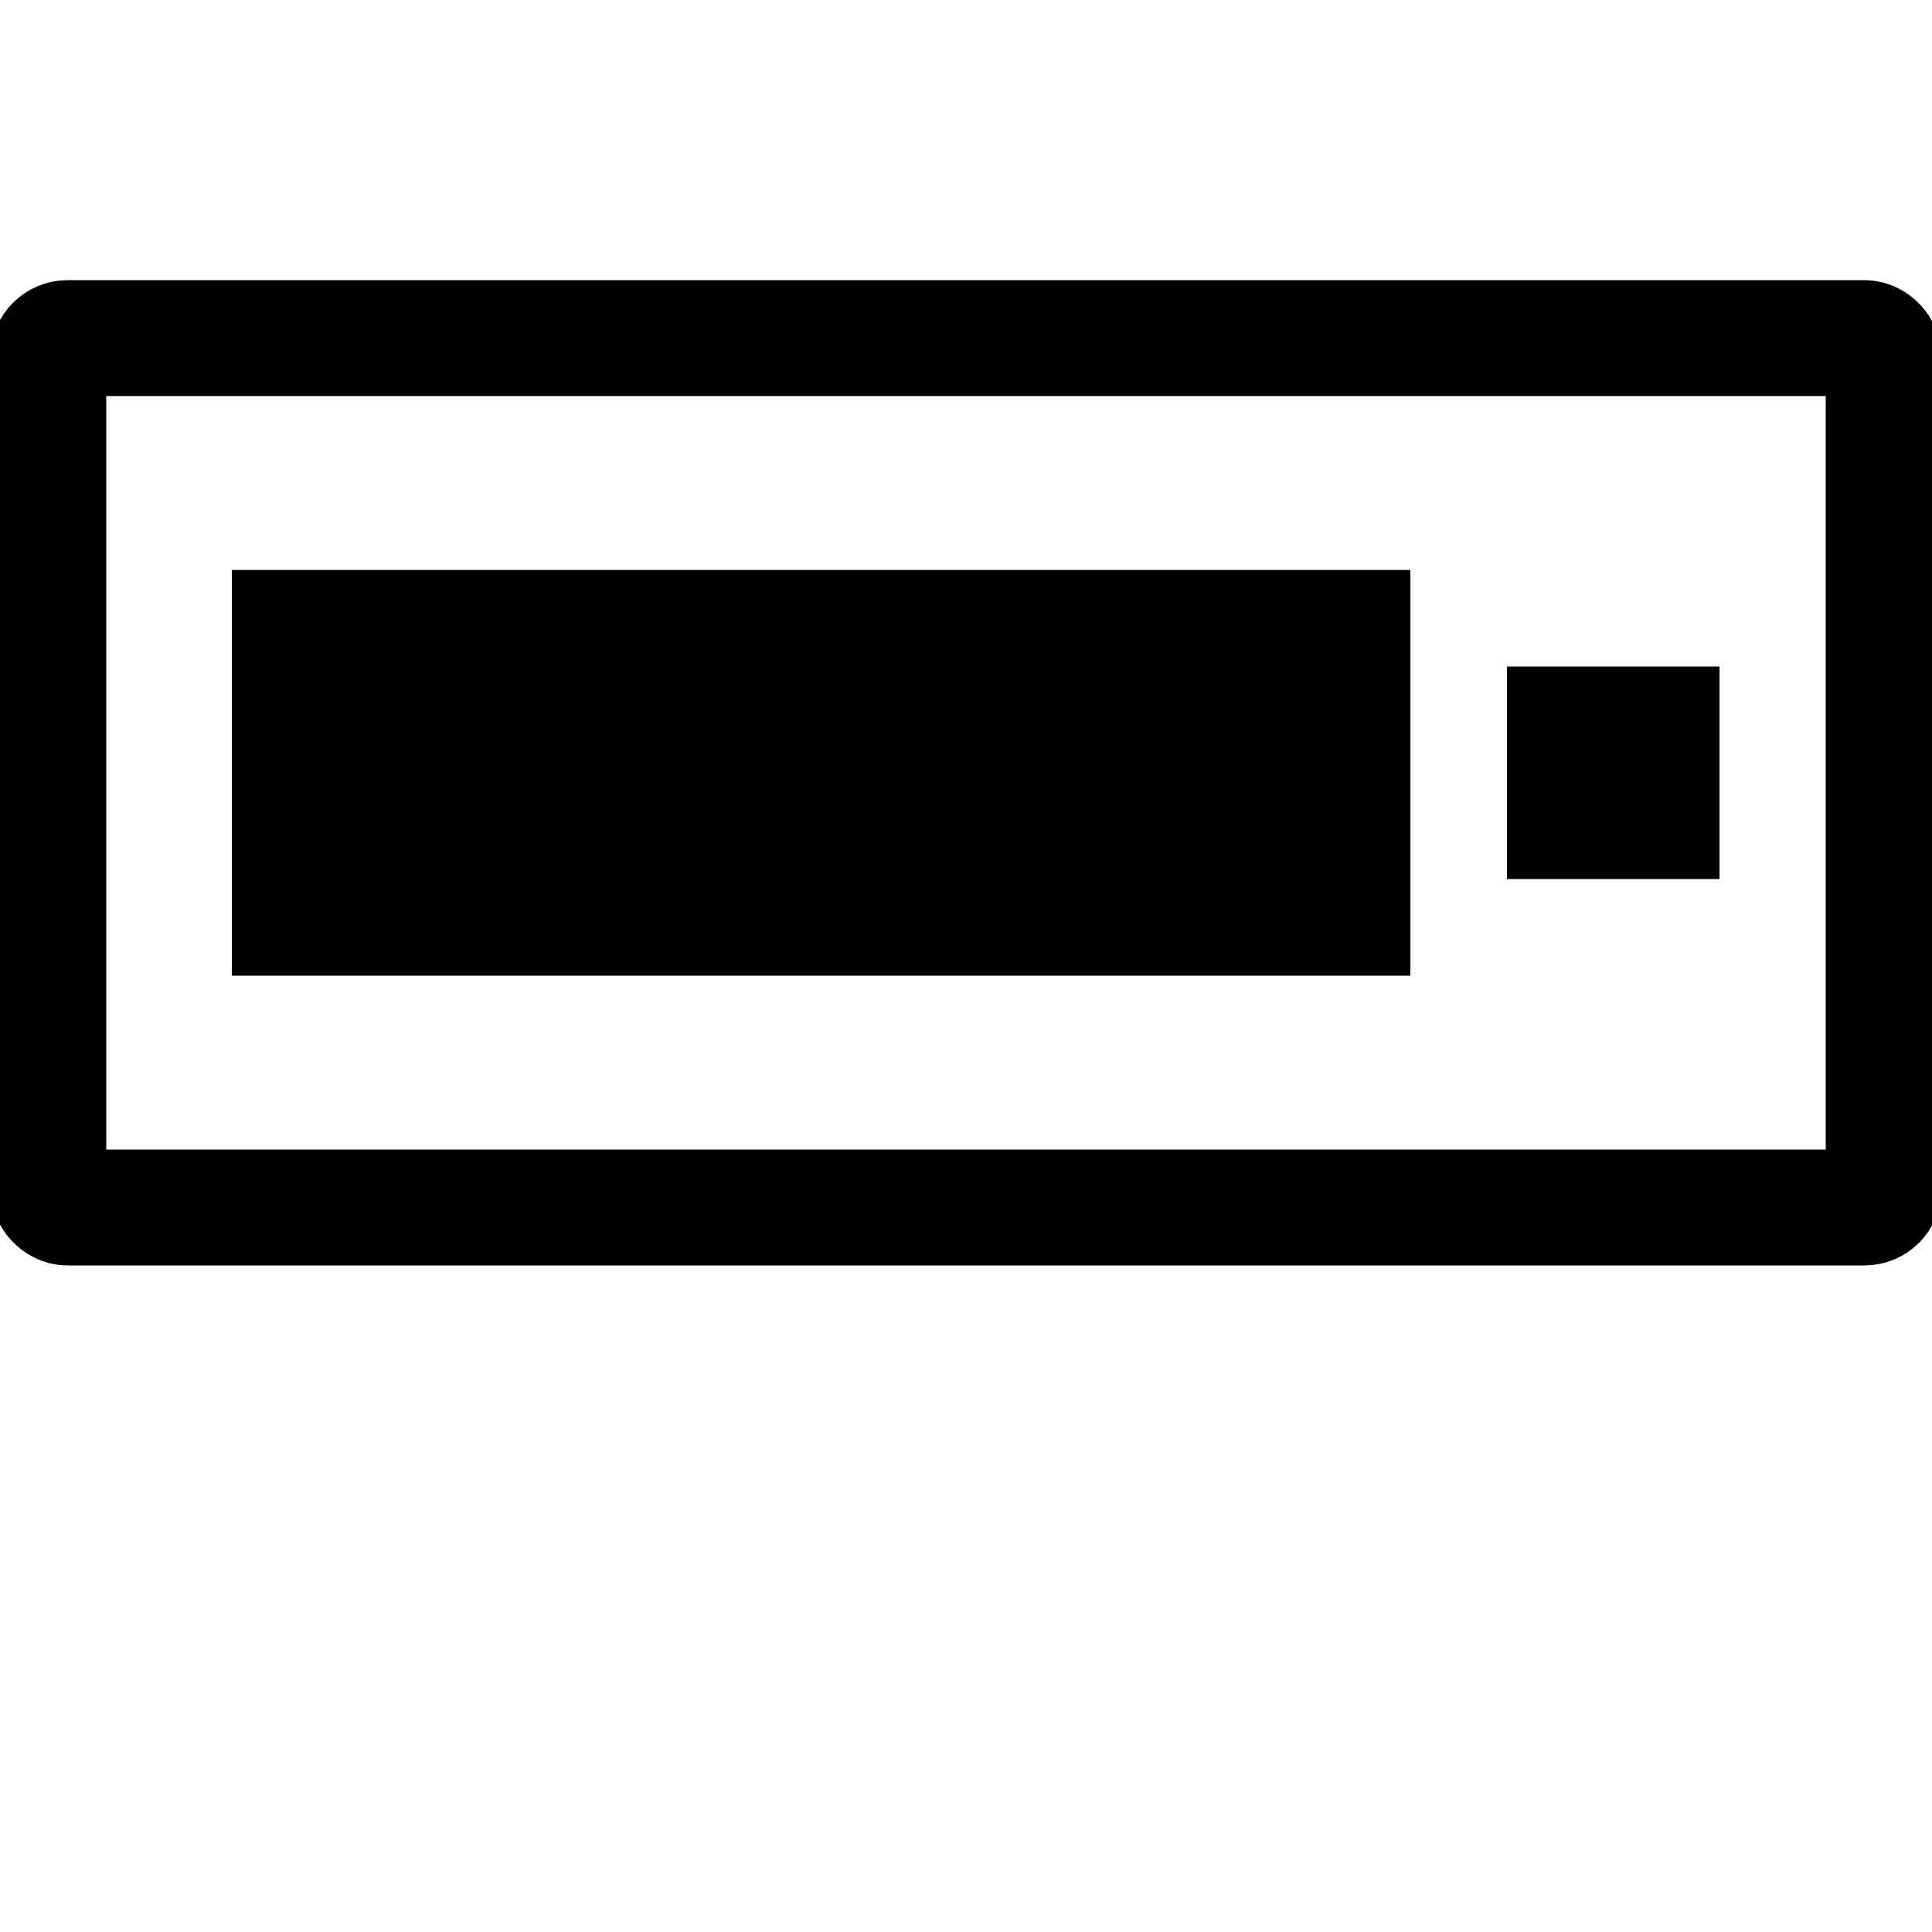
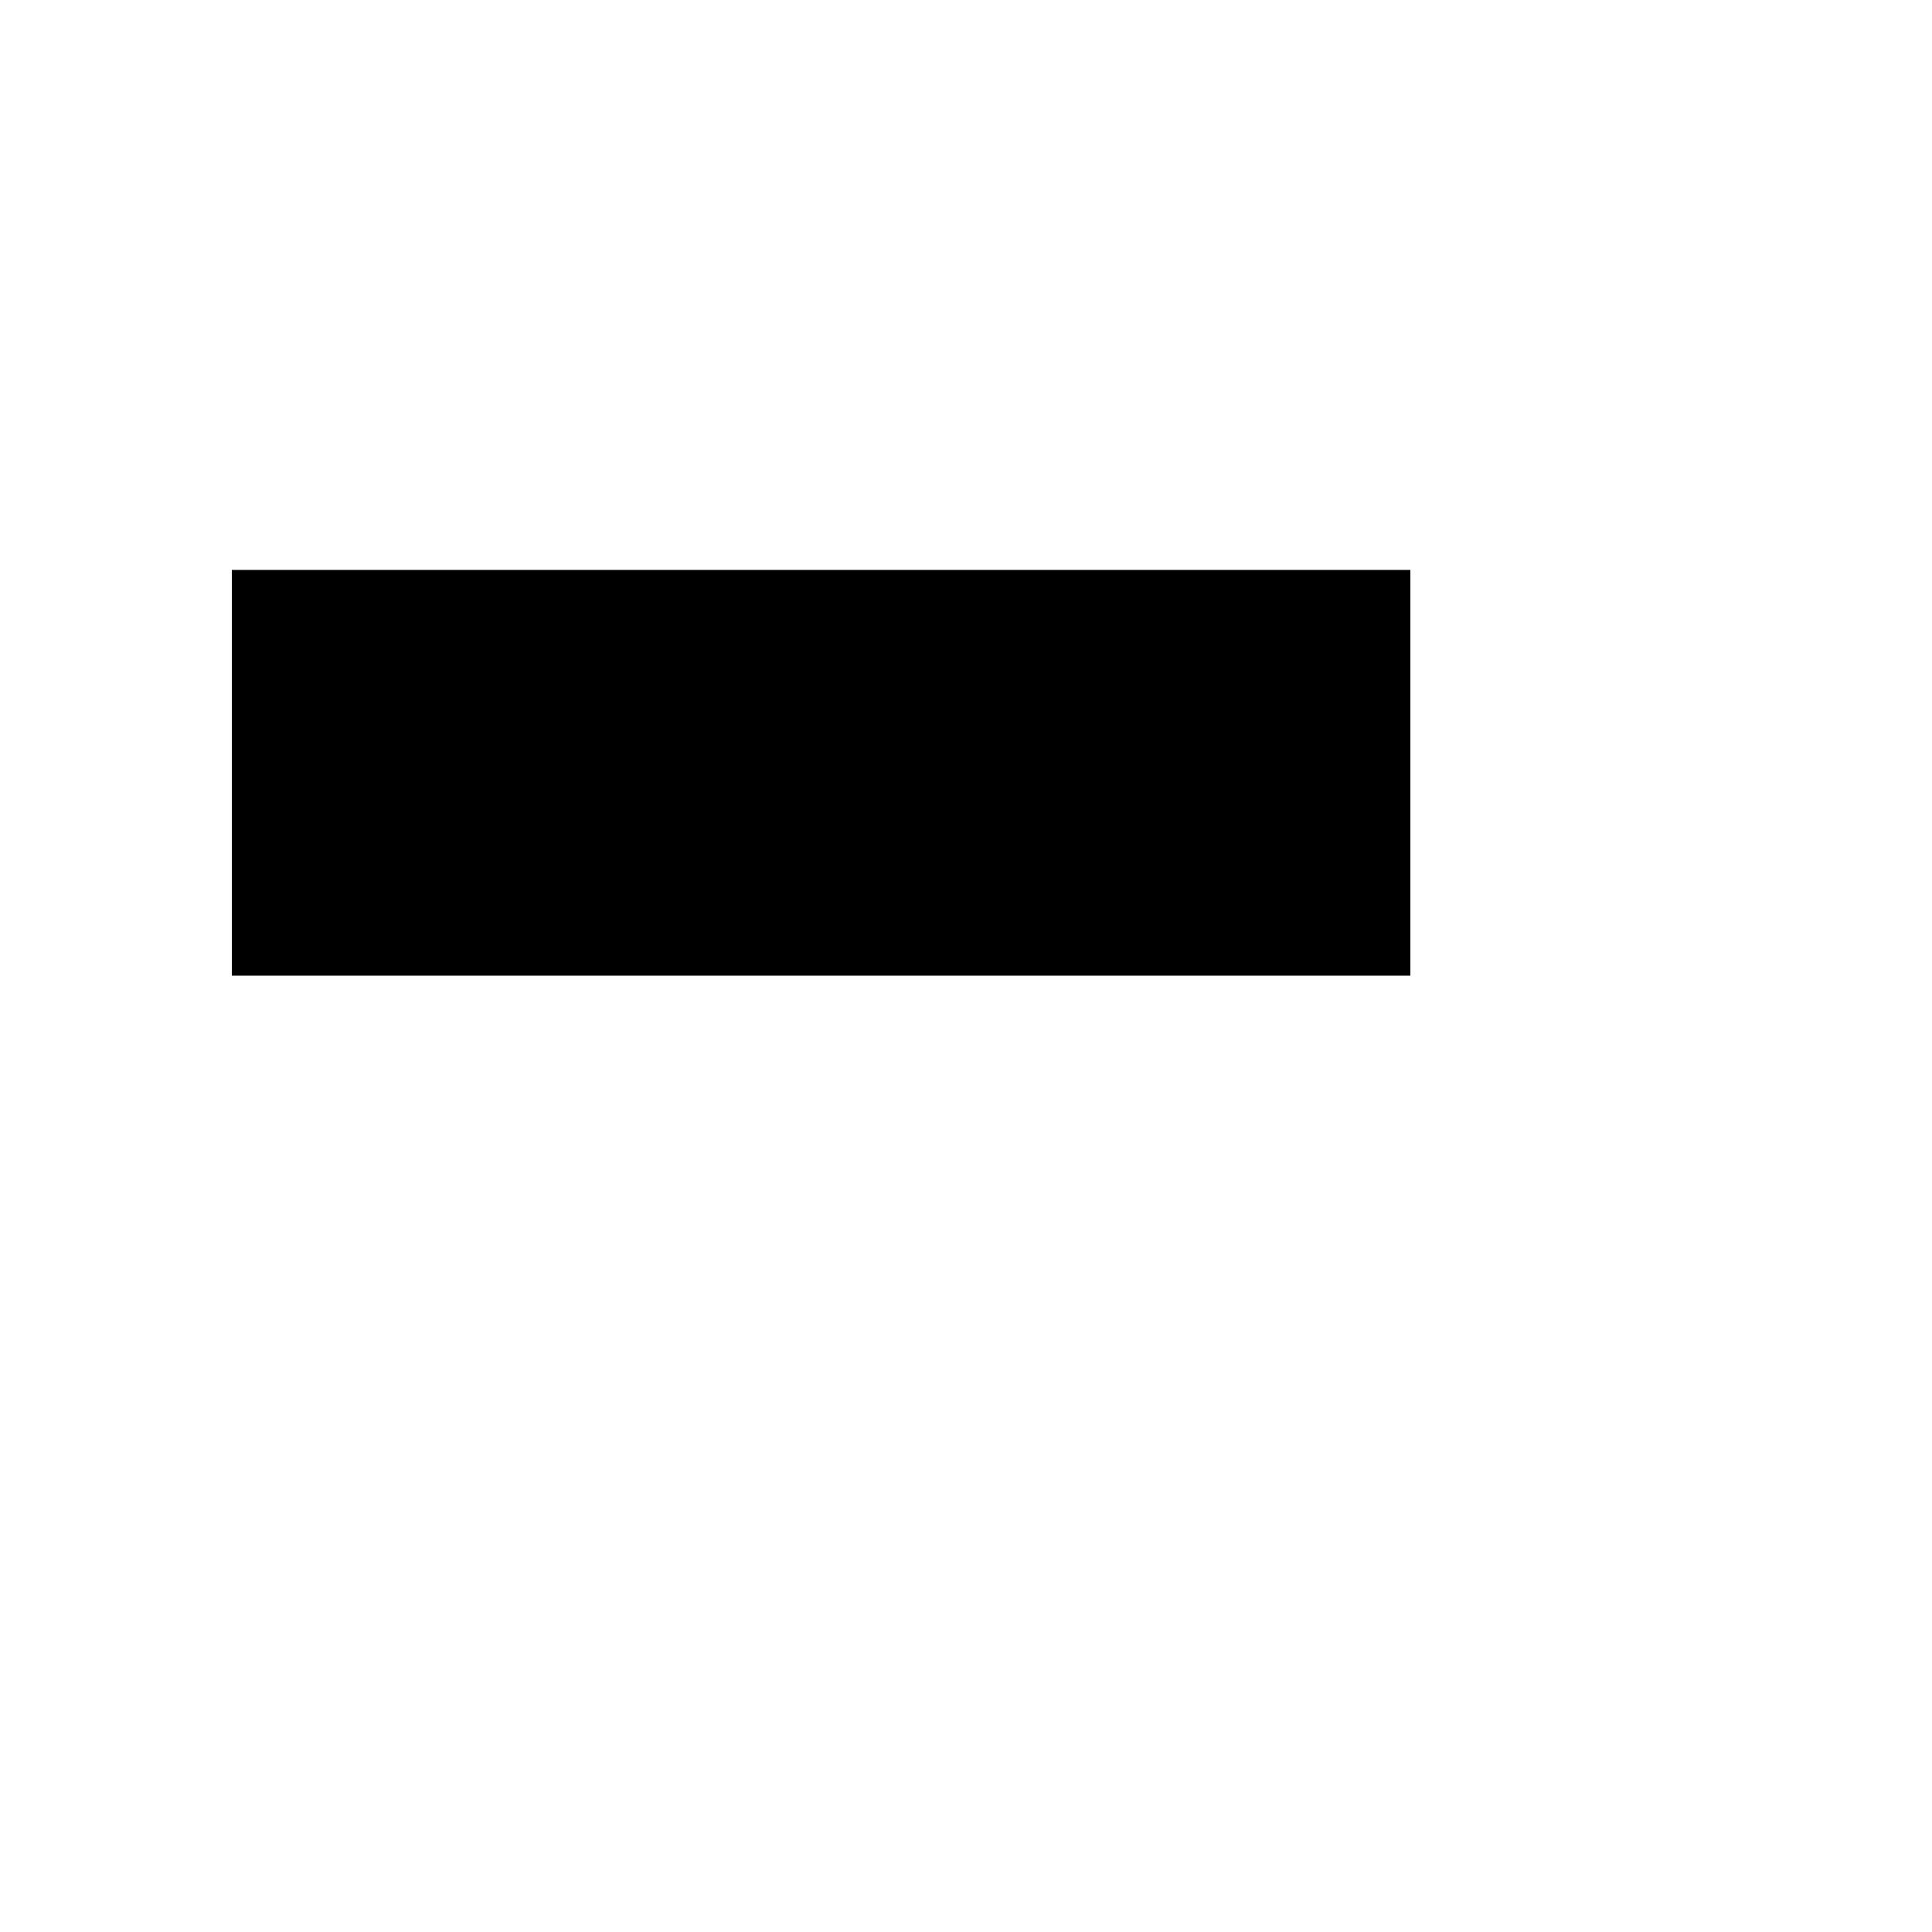
<svg xmlns="http://www.w3.org/2000/svg" width="100" height="100" version="1.1">
-   <rect x="2.5" y="17.5" rx="1" ry="1" width="95" height="45" stroke="black" stroke-width="6" fill="none" />
  <rect x="12.5" y="30" rx="0" ry="0" width="60" height="20" stroke="black" stroke-width="1" fill="black" />
-   <rect x="78.5" y="35" rx="0" ry="0" width="10" height="10" stroke="black" stroke-width="1" fill="black" />
</svg>